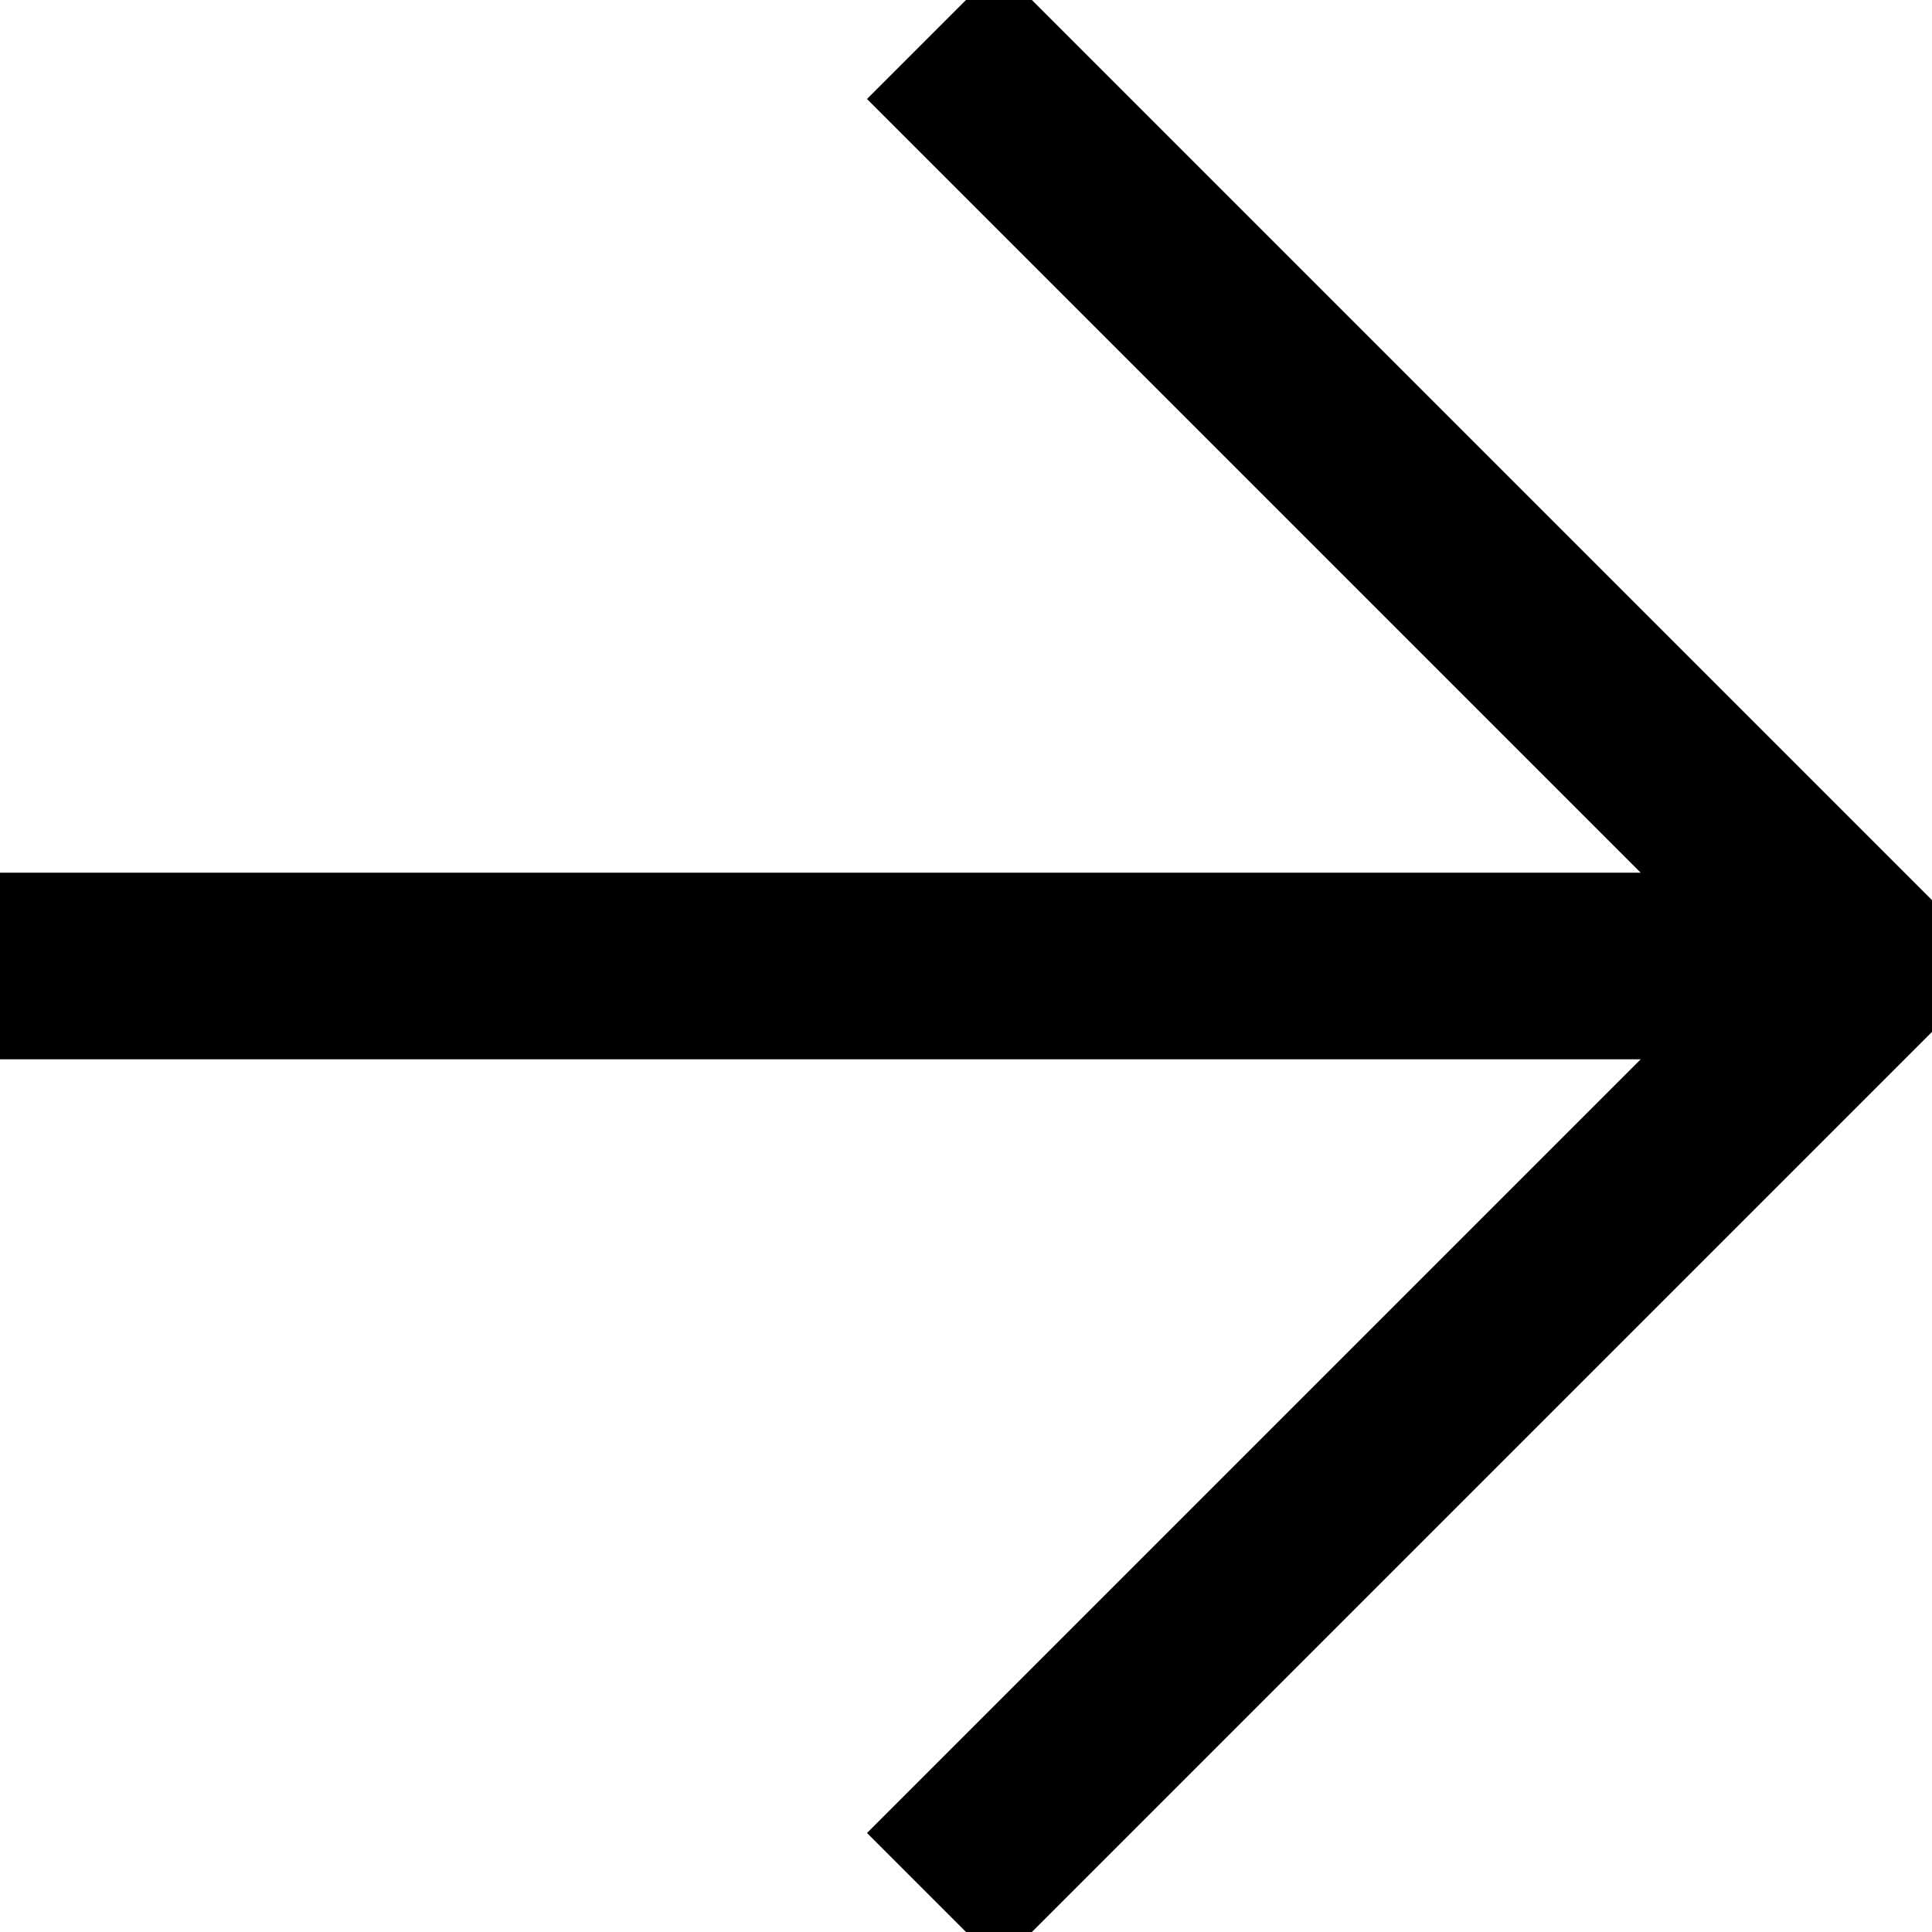
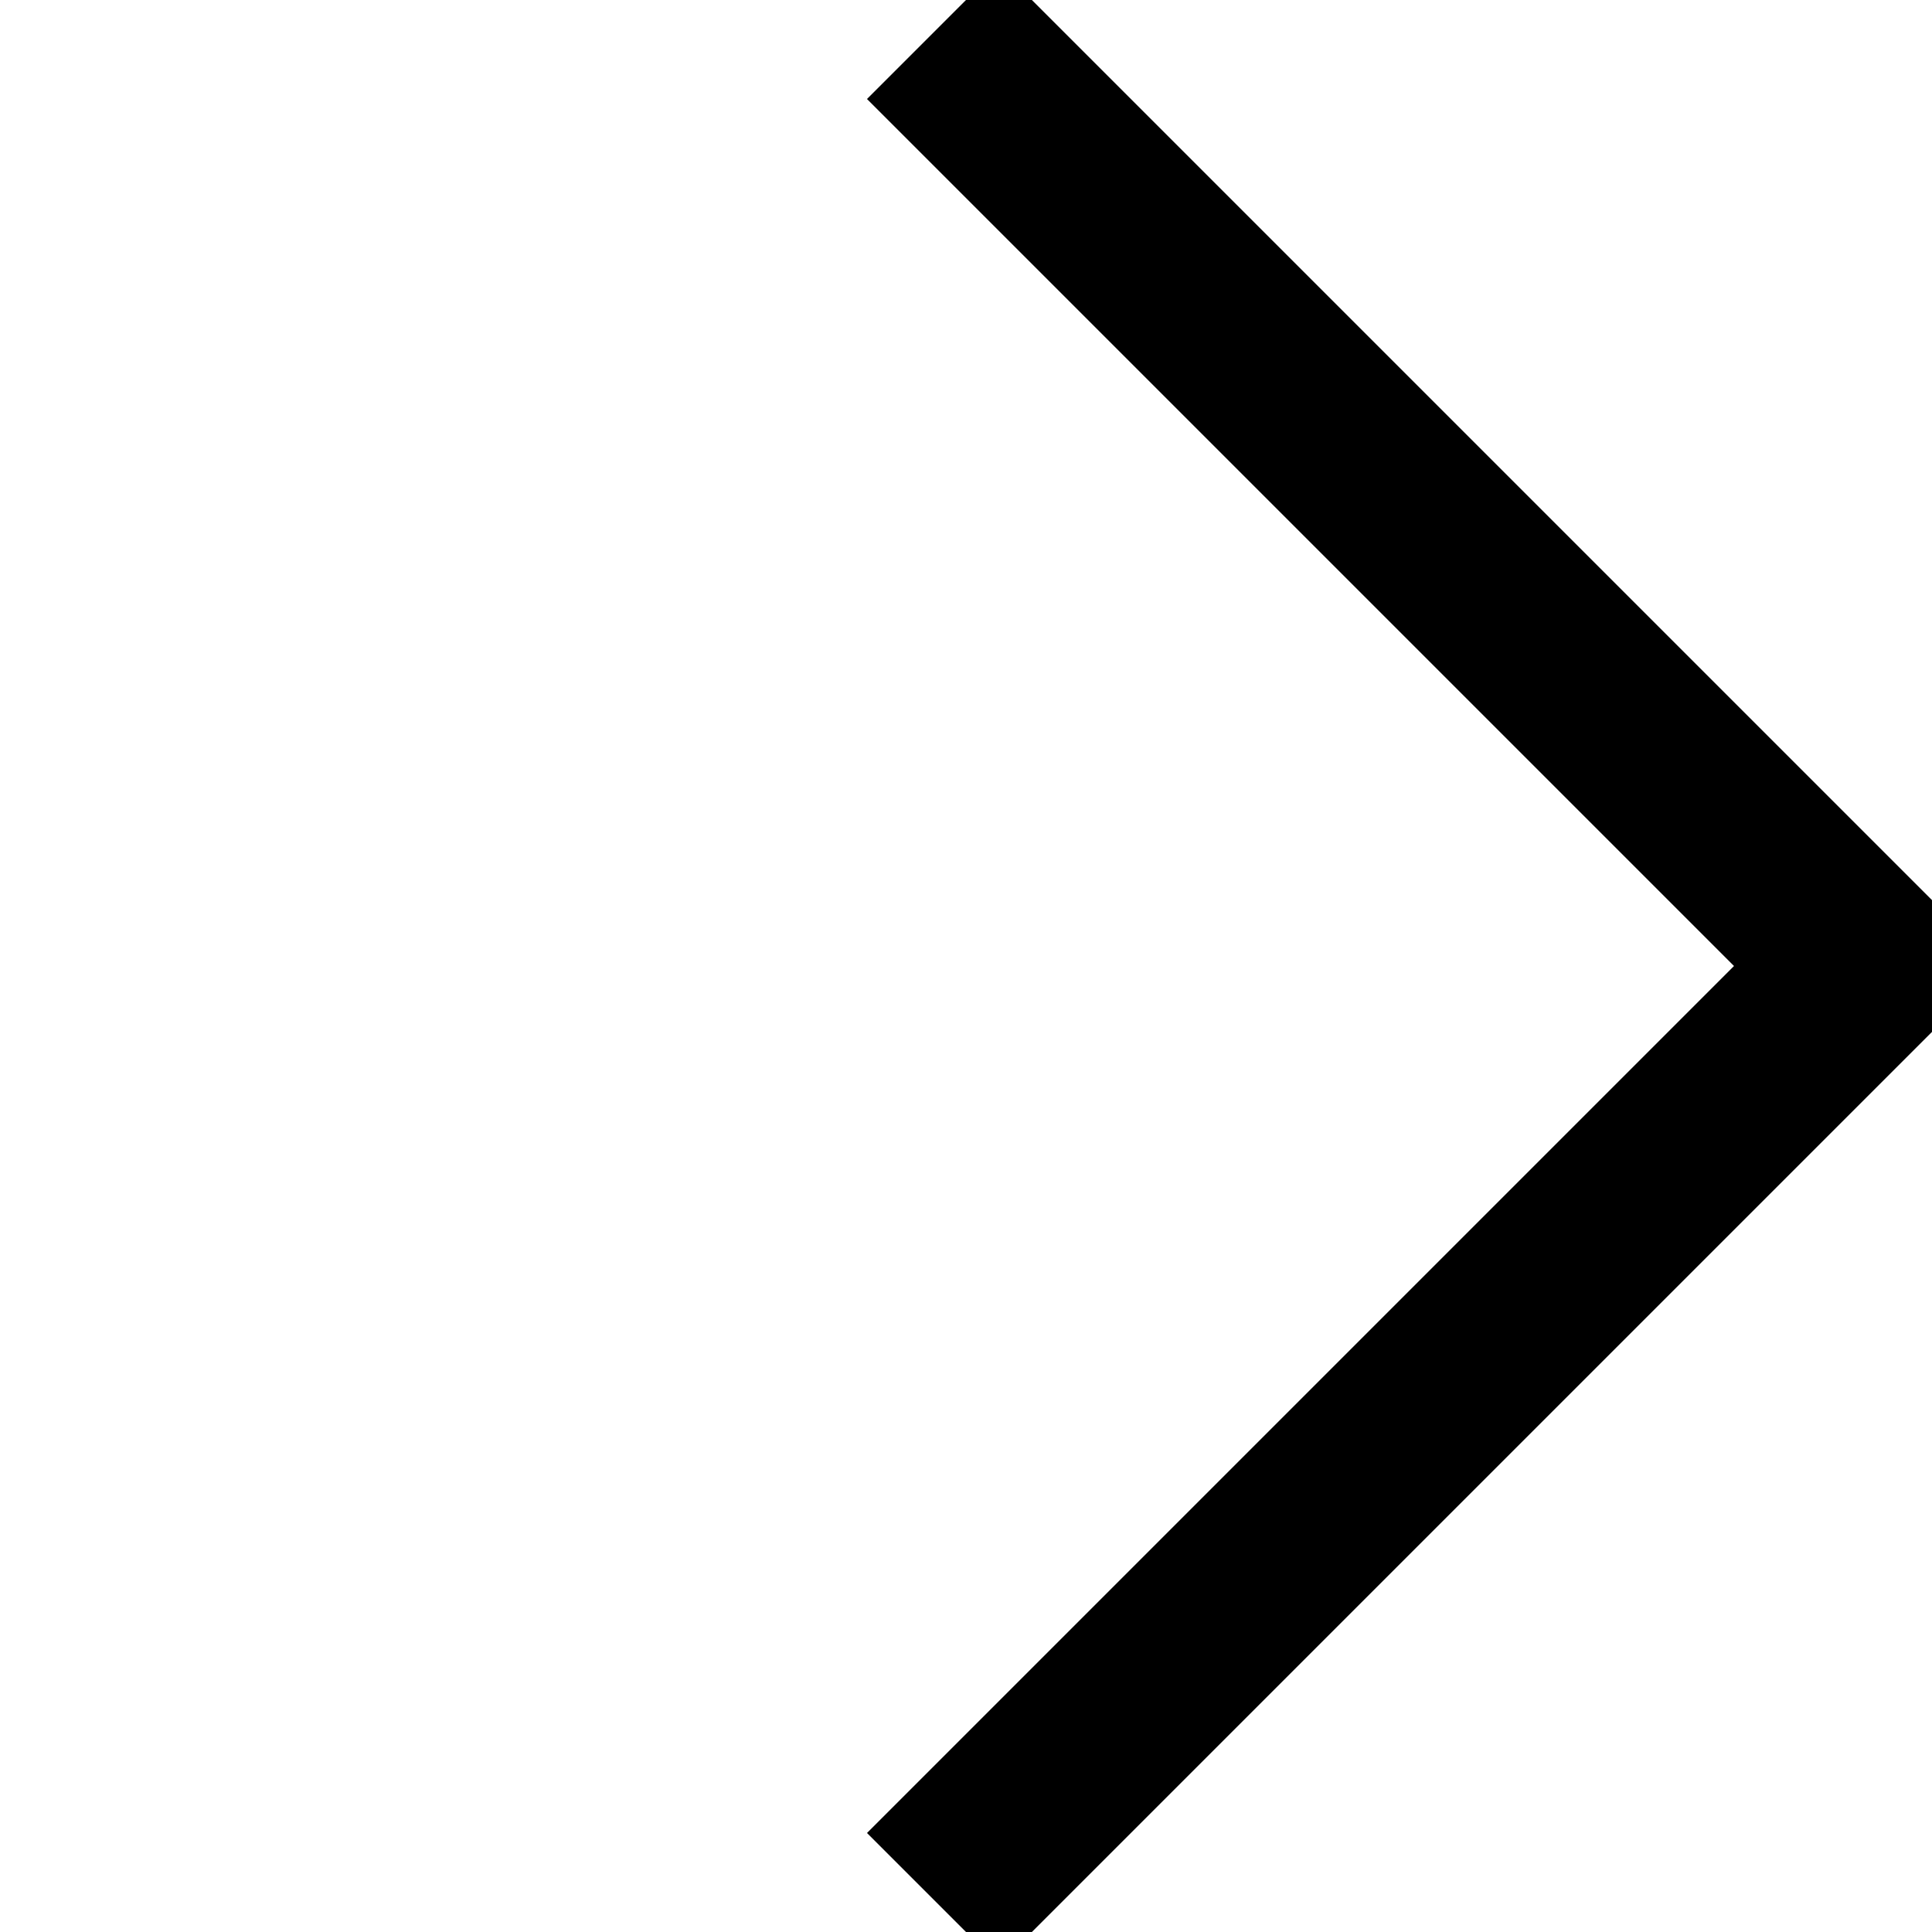
<svg xmlns="http://www.w3.org/2000/svg" width="10.354" height="10.354">
  <defs>
    <clipPath>
-       <path fill="none" stroke="#000" d="M0 0h10.354v10.354H0z" data-name="Rectangle 162" />
-     </clipPath>
+       </clipPath>
  </defs>
  <g fill="none" stroke="#000" stroke-miterlimit="10" data-name="Groupe 856">
    <path d="m5 .177 5 5-5 5" data-name="Tracé 69" />
-     <path d="M10 5.177H0" data-name="Ligne 14" />
  </g>
</svg>